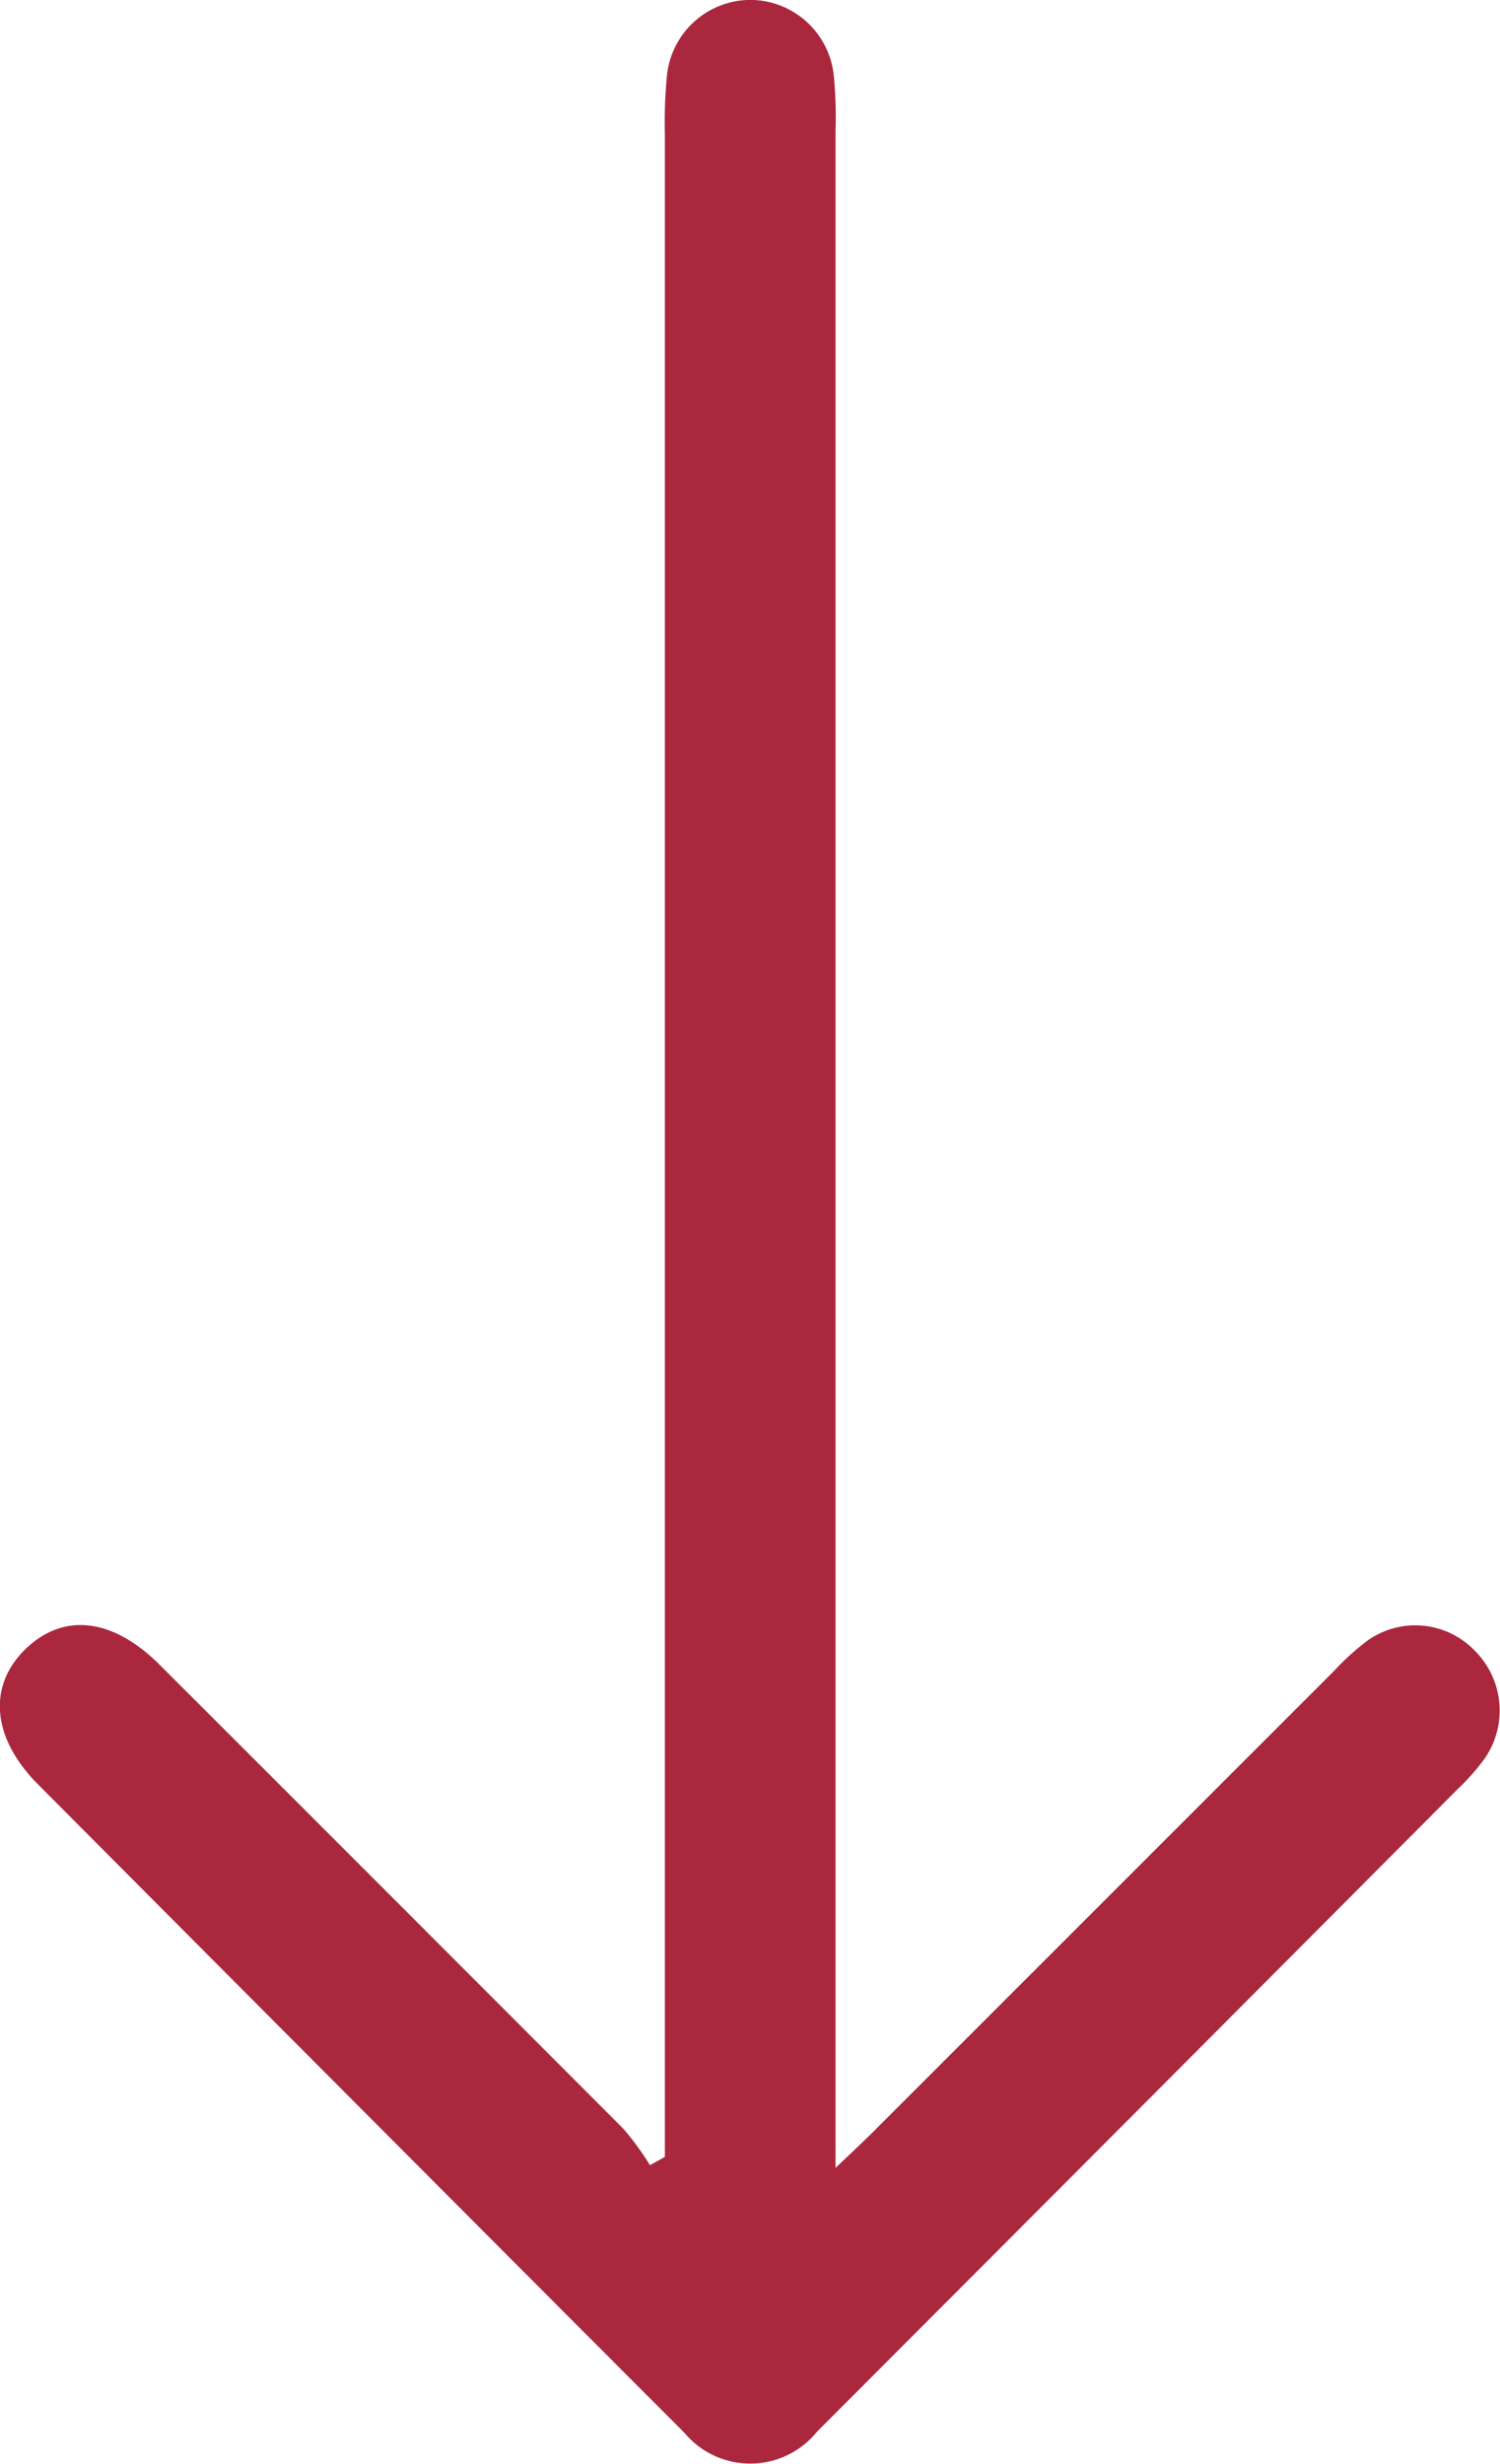
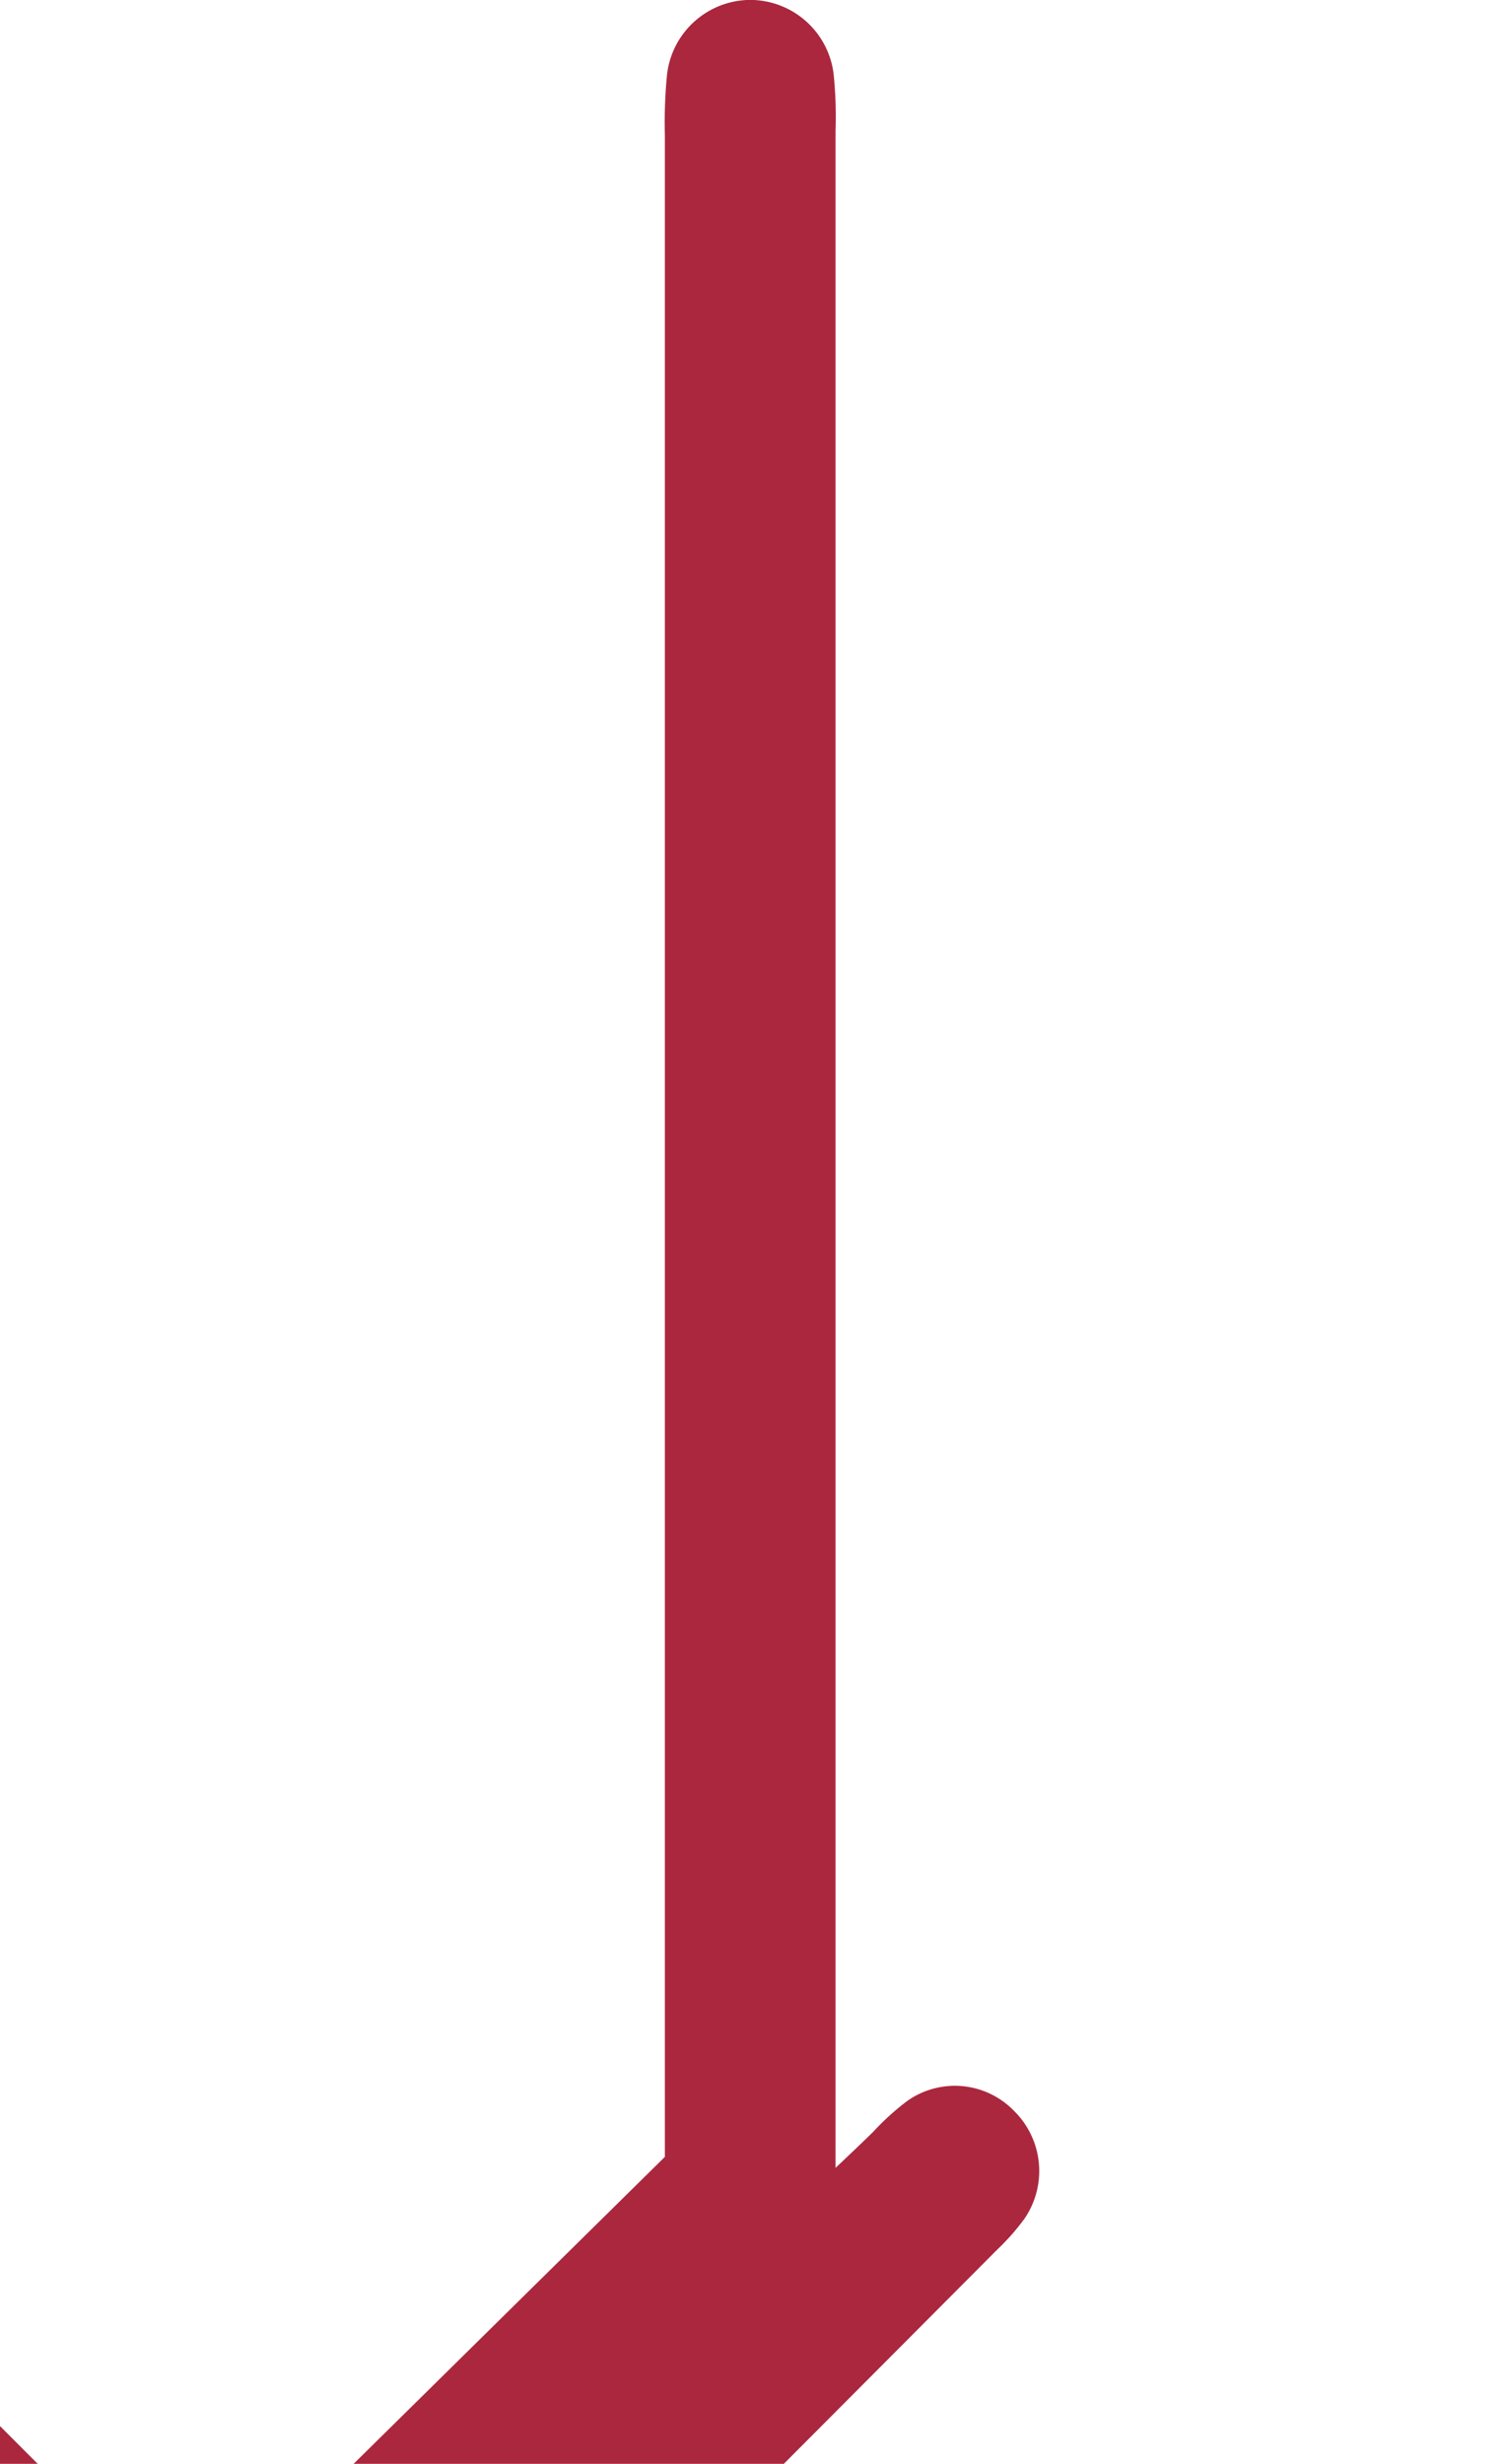
<svg xmlns="http://www.w3.org/2000/svg" width="17.807" height="29.23" viewBox="0 0 17.807 29.23">
-   <path id="Контур_41" data-name="Контур 41" d="M-401.495,180.491h-23.984a5.813,5.813,0,0,1-.723-.026,1,1,0,0,1-.882-.986,1,1,0,0,1,.878-.991,5,5,0,0,1,.674-.023h24.168c-.2-.211-.315-.333-.432-.451q-2.731-2.733-5.463-5.466a3.058,3.058,0,0,1-.356-.392.978.978,0,0,1,.115-1.279,1,1,0,0,1,1.281-.117,2.707,2.707,0,0,1,.361.319q3.814,3.8,7.625,7.607a1.019,1.019,0,0,1,.013,1.572q-3.844,3.84-7.693,7.674c-.552.55-1.169.6-1.606.149s-.371-1.038.194-1.6q2.747-2.751,5.5-5.5a3.365,3.365,0,0,1,.429-.313Z" transform="translate(188.384 427.083) rotate(90)" fill="#aa273e" />
+   <path id="Контур_41" data-name="Контур 41" d="M-401.495,180.491h-23.984a5.813,5.813,0,0,1-.723-.026,1,1,0,0,1-.882-.986,1,1,0,0,1,.878-.991,5,5,0,0,1,.674-.023h24.168c-.2-.211-.315-.333-.432-.451a3.058,3.058,0,0,1-.356-.392.978.978,0,0,1,.115-1.279,1,1,0,0,1,1.281-.117,2.707,2.707,0,0,1,.361.319q3.814,3.8,7.625,7.607a1.019,1.019,0,0,1,.013,1.572q-3.844,3.84-7.693,7.674c-.552.55-1.169.6-1.606.149s-.371-1.038.194-1.6q2.747-2.751,5.5-5.5a3.365,3.365,0,0,1,.429-.313Z" transform="translate(188.384 427.083) rotate(90)" fill="#aa273e" />
</svg>